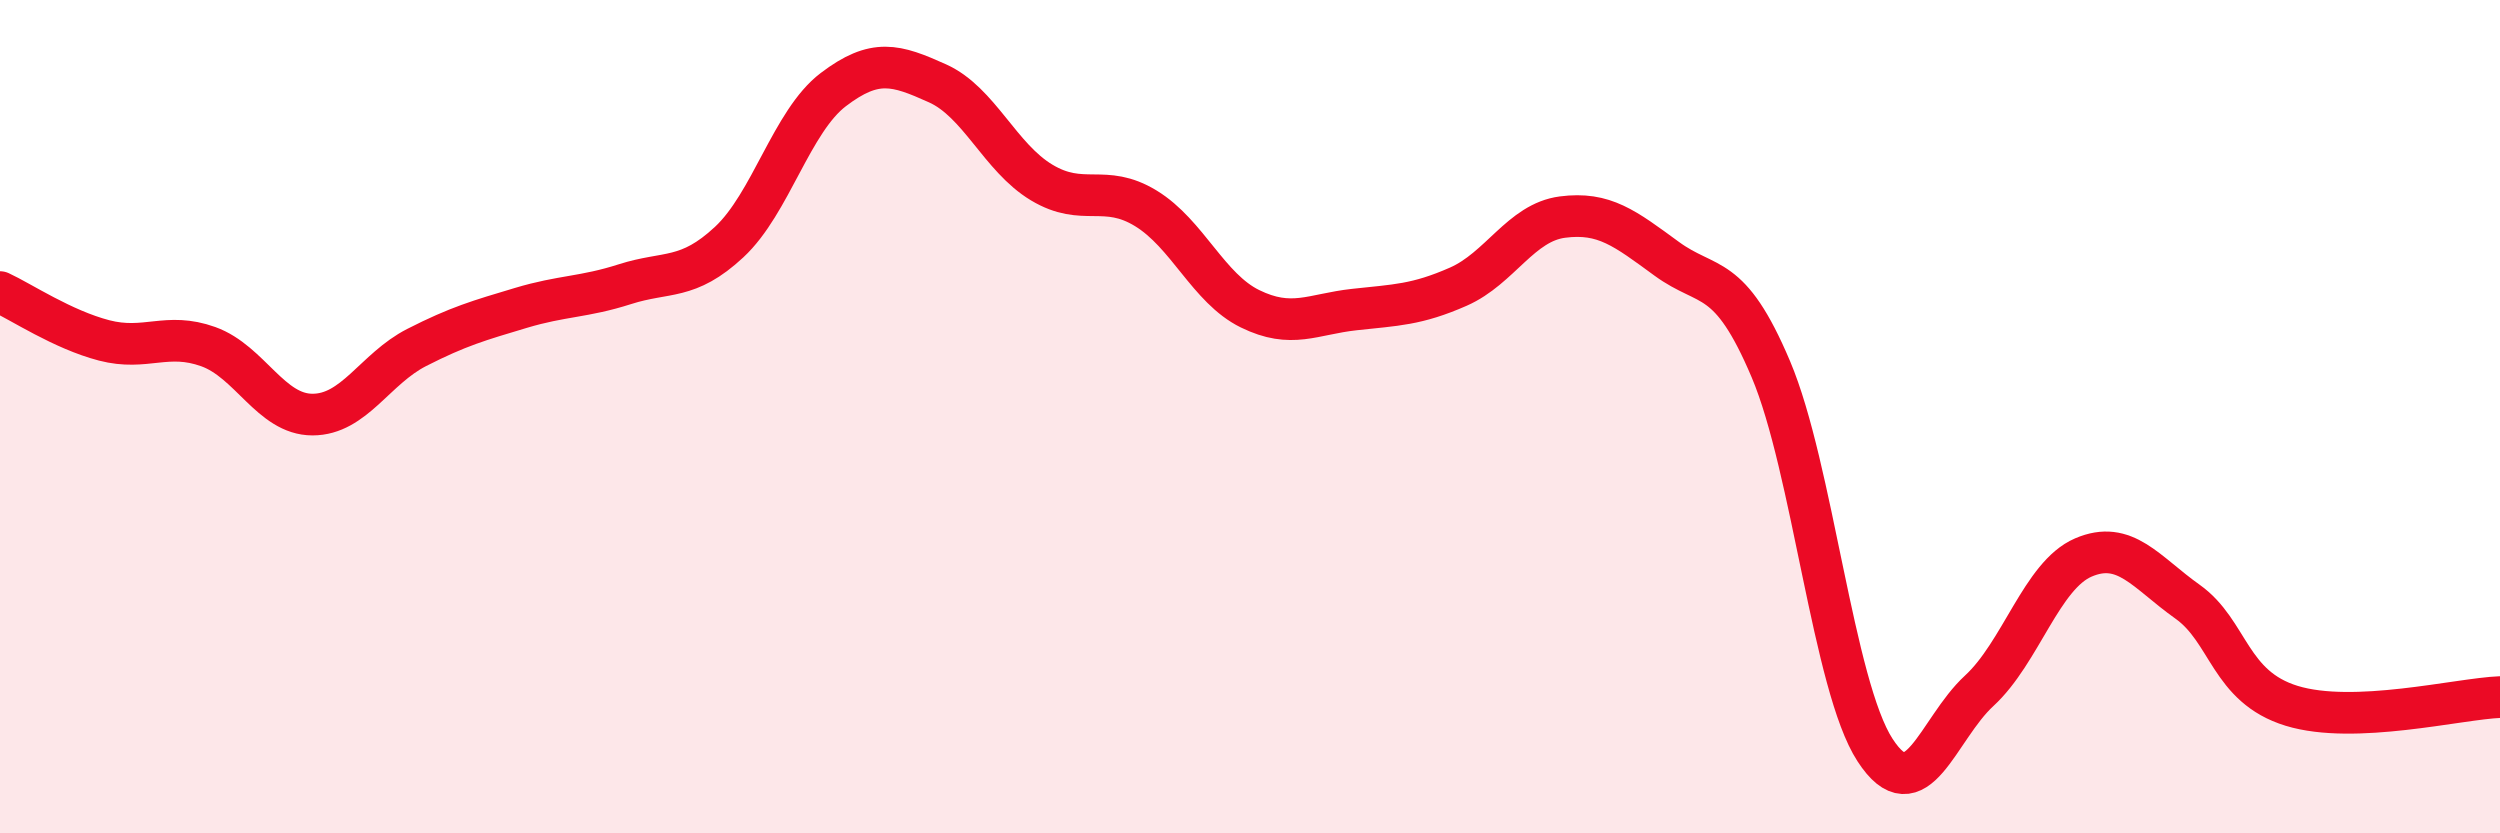
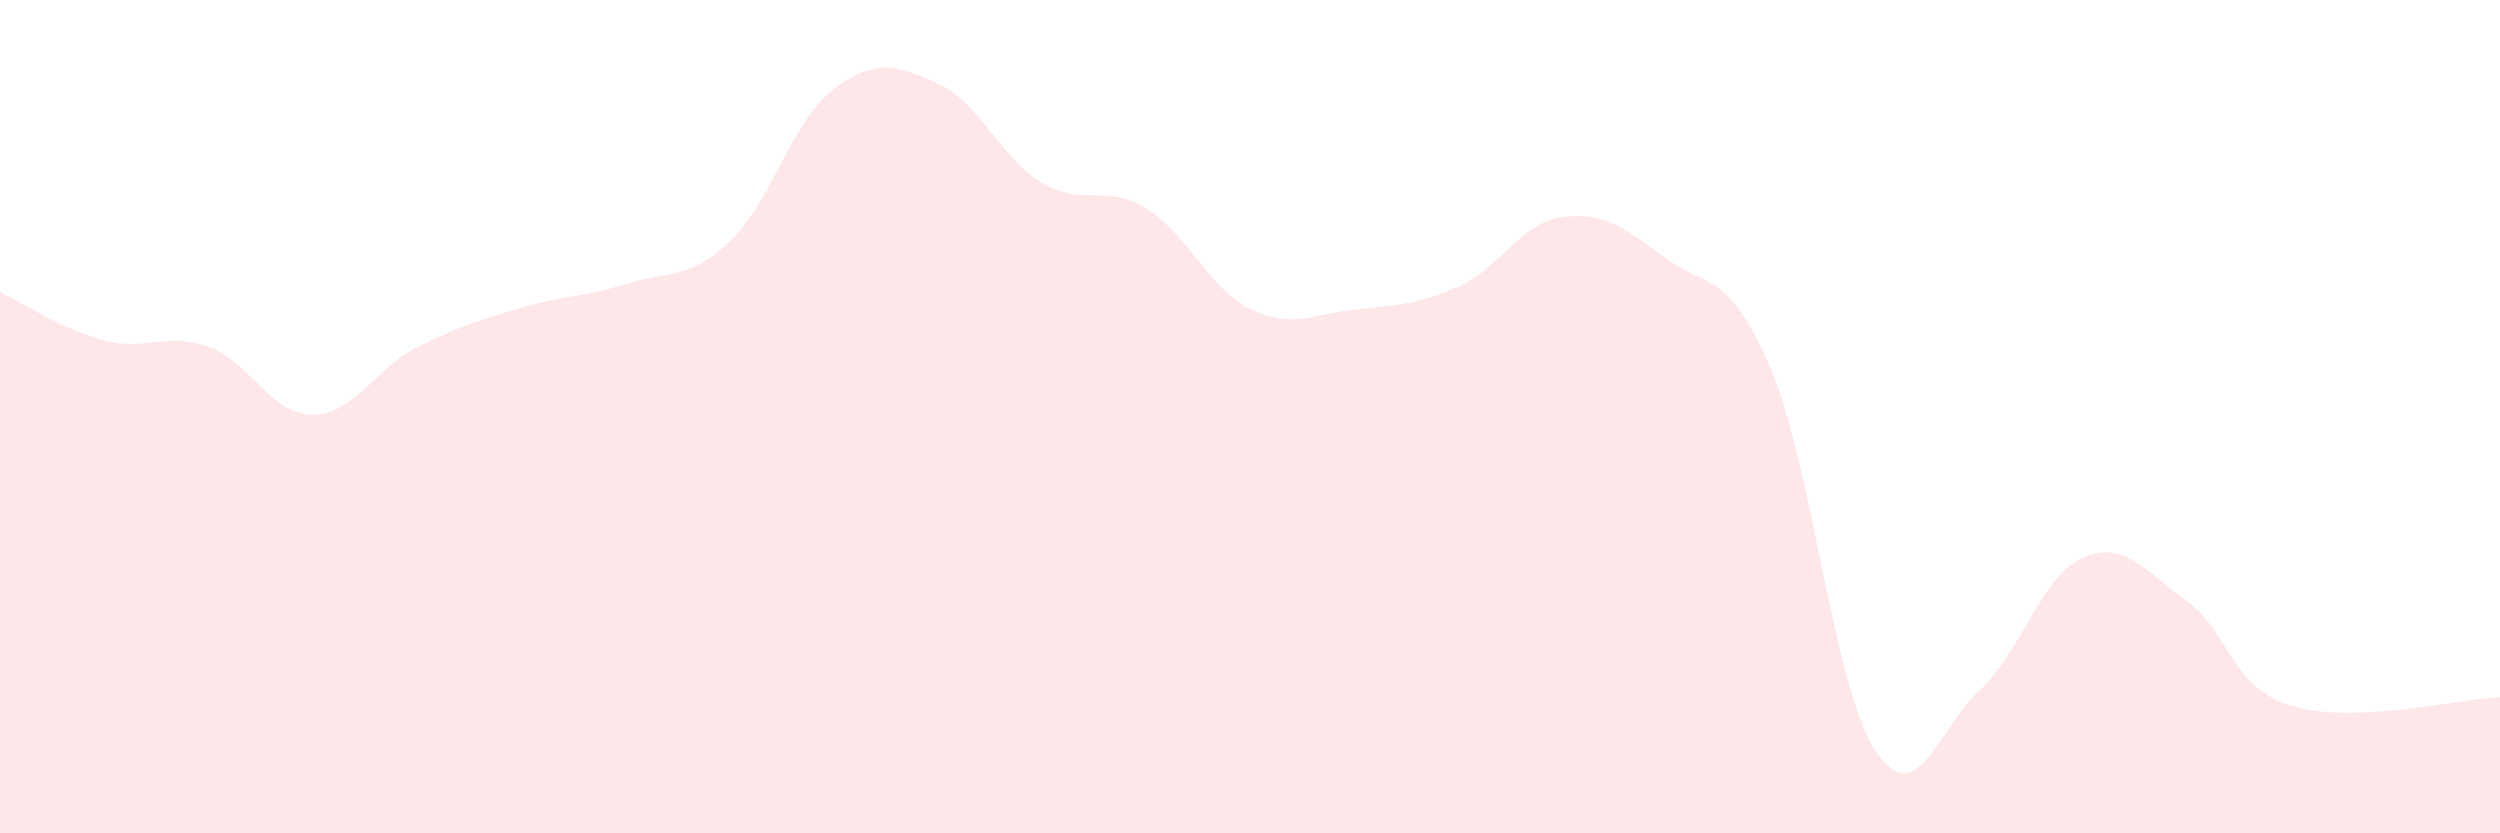
<svg xmlns="http://www.w3.org/2000/svg" width="60" height="20" viewBox="0 0 60 20">
  <path d="M 0,7.01 C 0.5,7.24 1.5,7.91 2.5,8.17 C 3.5,8.43 4,7.96 5,8.32 C 6,8.68 6.5,9.95 7.5,9.95 C 8.5,9.95 9,8.85 10,8.34 C 11,7.83 11.5,7.69 12.5,7.39 C 13.5,7.09 14,7.14 15,6.82 C 16,6.5 16.5,6.74 17.5,5.81 C 18.5,4.88 19,2.91 20,2.15 C 21,1.39 21.5,1.55 22.5,2 C 23.5,2.45 24,3.78 25,4.38 C 26,4.98 26.5,4.39 27.5,5 C 28.5,5.61 29,6.92 30,7.41 C 31,7.9 31.5,7.54 32.5,7.43 C 33.5,7.32 34,7.32 35,6.88 C 36,6.44 36.5,5.34 37.5,5.21 C 38.5,5.08 39,5.48 40,6.21 C 41,6.94 41.5,6.5 42.5,8.86 C 43.5,11.22 44,16.46 45,18 C 46,19.54 46.5,17.5 47.5,16.58 C 48.5,15.66 49,13.81 50,13.38 C 51,12.95 51.5,13.73 52.5,14.44 C 53.5,15.15 53.5,16.48 55,16.94 C 56.5,17.4 59,16.77 60,16.73L60 20L0 20Z" fill="#EB0A25" opacity="0.1" stroke-linecap="round" stroke-linejoin="round" />
-   <path d="M 0,7.01 C 0.5,7.24 1.5,7.91 2.5,8.17 C 3.5,8.43 4,7.96 5,8.32 C 6,8.68 6.5,9.95 7.5,9.95 C 8.5,9.95 9,8.85 10,8.34 C 11,7.83 11.5,7.69 12.5,7.39 C 13.5,7.09 14,7.14 15,6.82 C 16,6.5 16.5,6.74 17.5,5.81 C 18.5,4.88 19,2.91 20,2.15 C 21,1.39 21.5,1.55 22.5,2 C 23.5,2.45 24,3.78 25,4.38 C 26,4.98 26.5,4.39 27.5,5 C 28.5,5.61 29,6.92 30,7.41 C 31,7.9 31.5,7.54 32.5,7.43 C 33.5,7.32 34,7.32 35,6.88 C 36,6.44 36.5,5.34 37.5,5.21 C 38.5,5.08 39,5.48 40,6.21 C 41,6.94 41.5,6.5 42.5,8.86 C 43.5,11.22 44,16.46 45,18 C 46,19.54 46.5,17.5 47.5,16.58 C 48.5,15.66 49,13.81 50,13.38 C 51,12.95 51.5,13.73 52.5,14.44 C 53.5,15.15 53.5,16.48 55,16.94 C 56.5,17.4 59,16.77 60,16.73" stroke="#EB0A25" stroke-width="1" fill="none" stroke-linecap="round" stroke-linejoin="round" />
</svg>